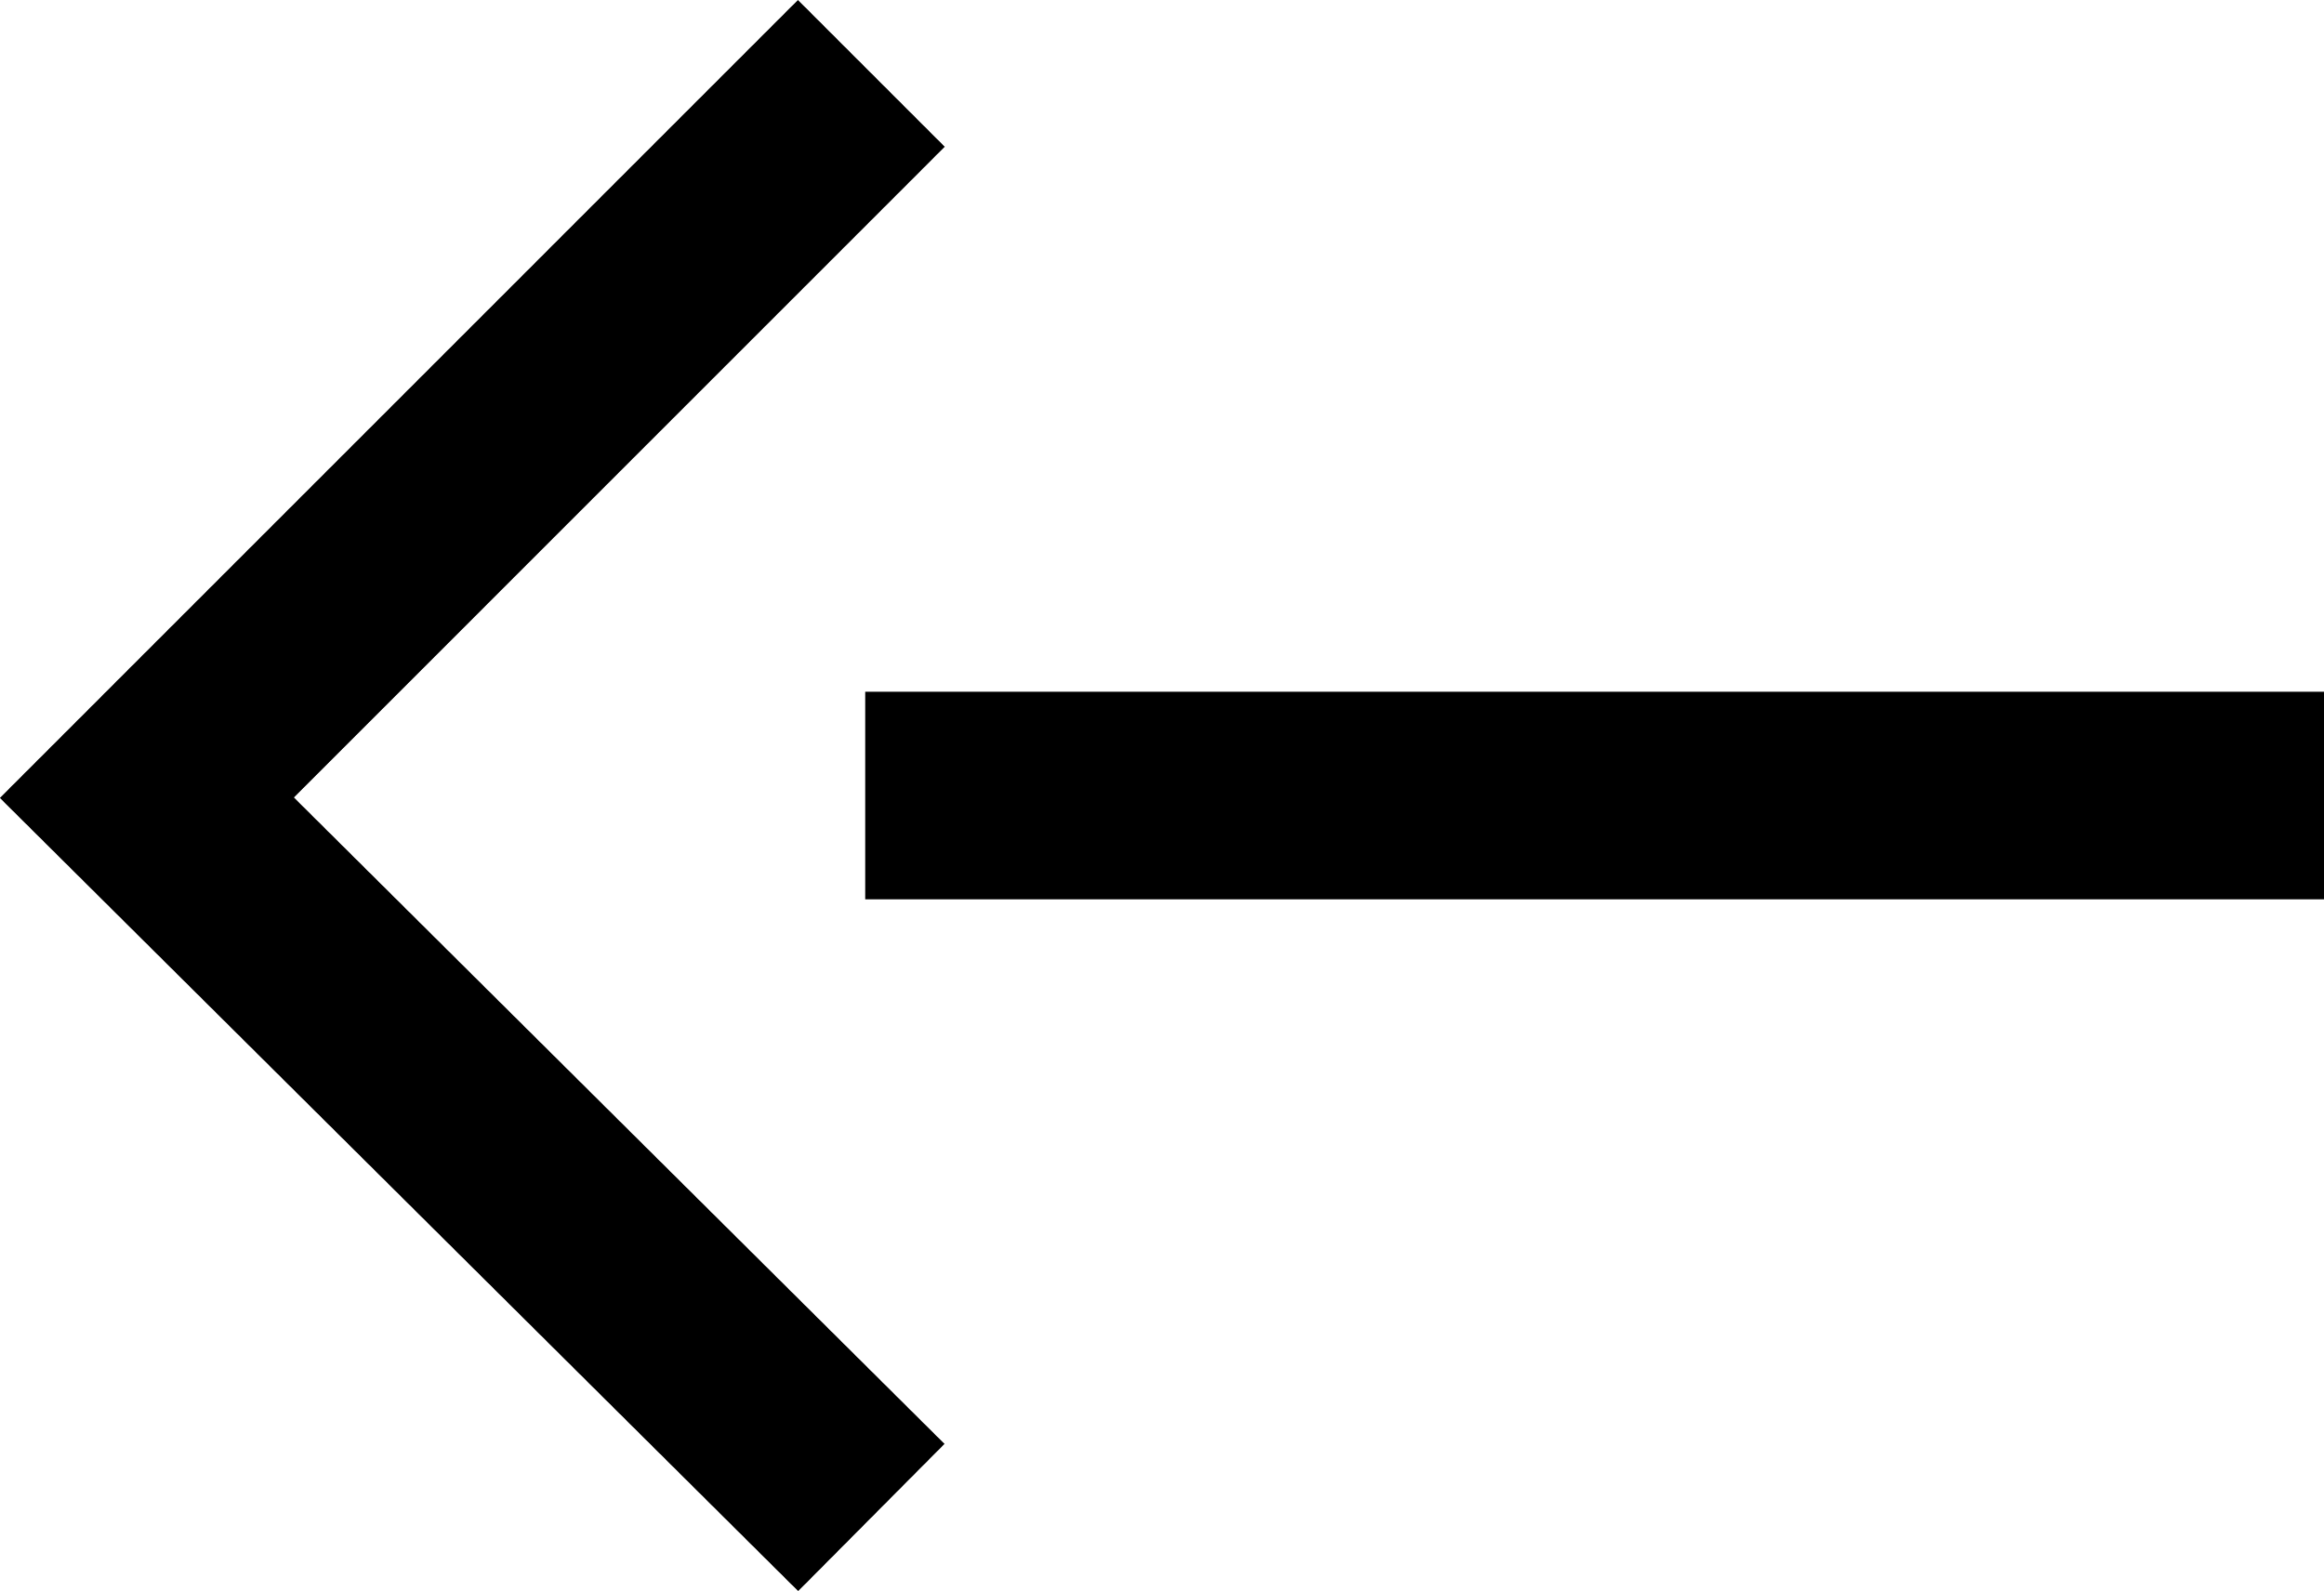
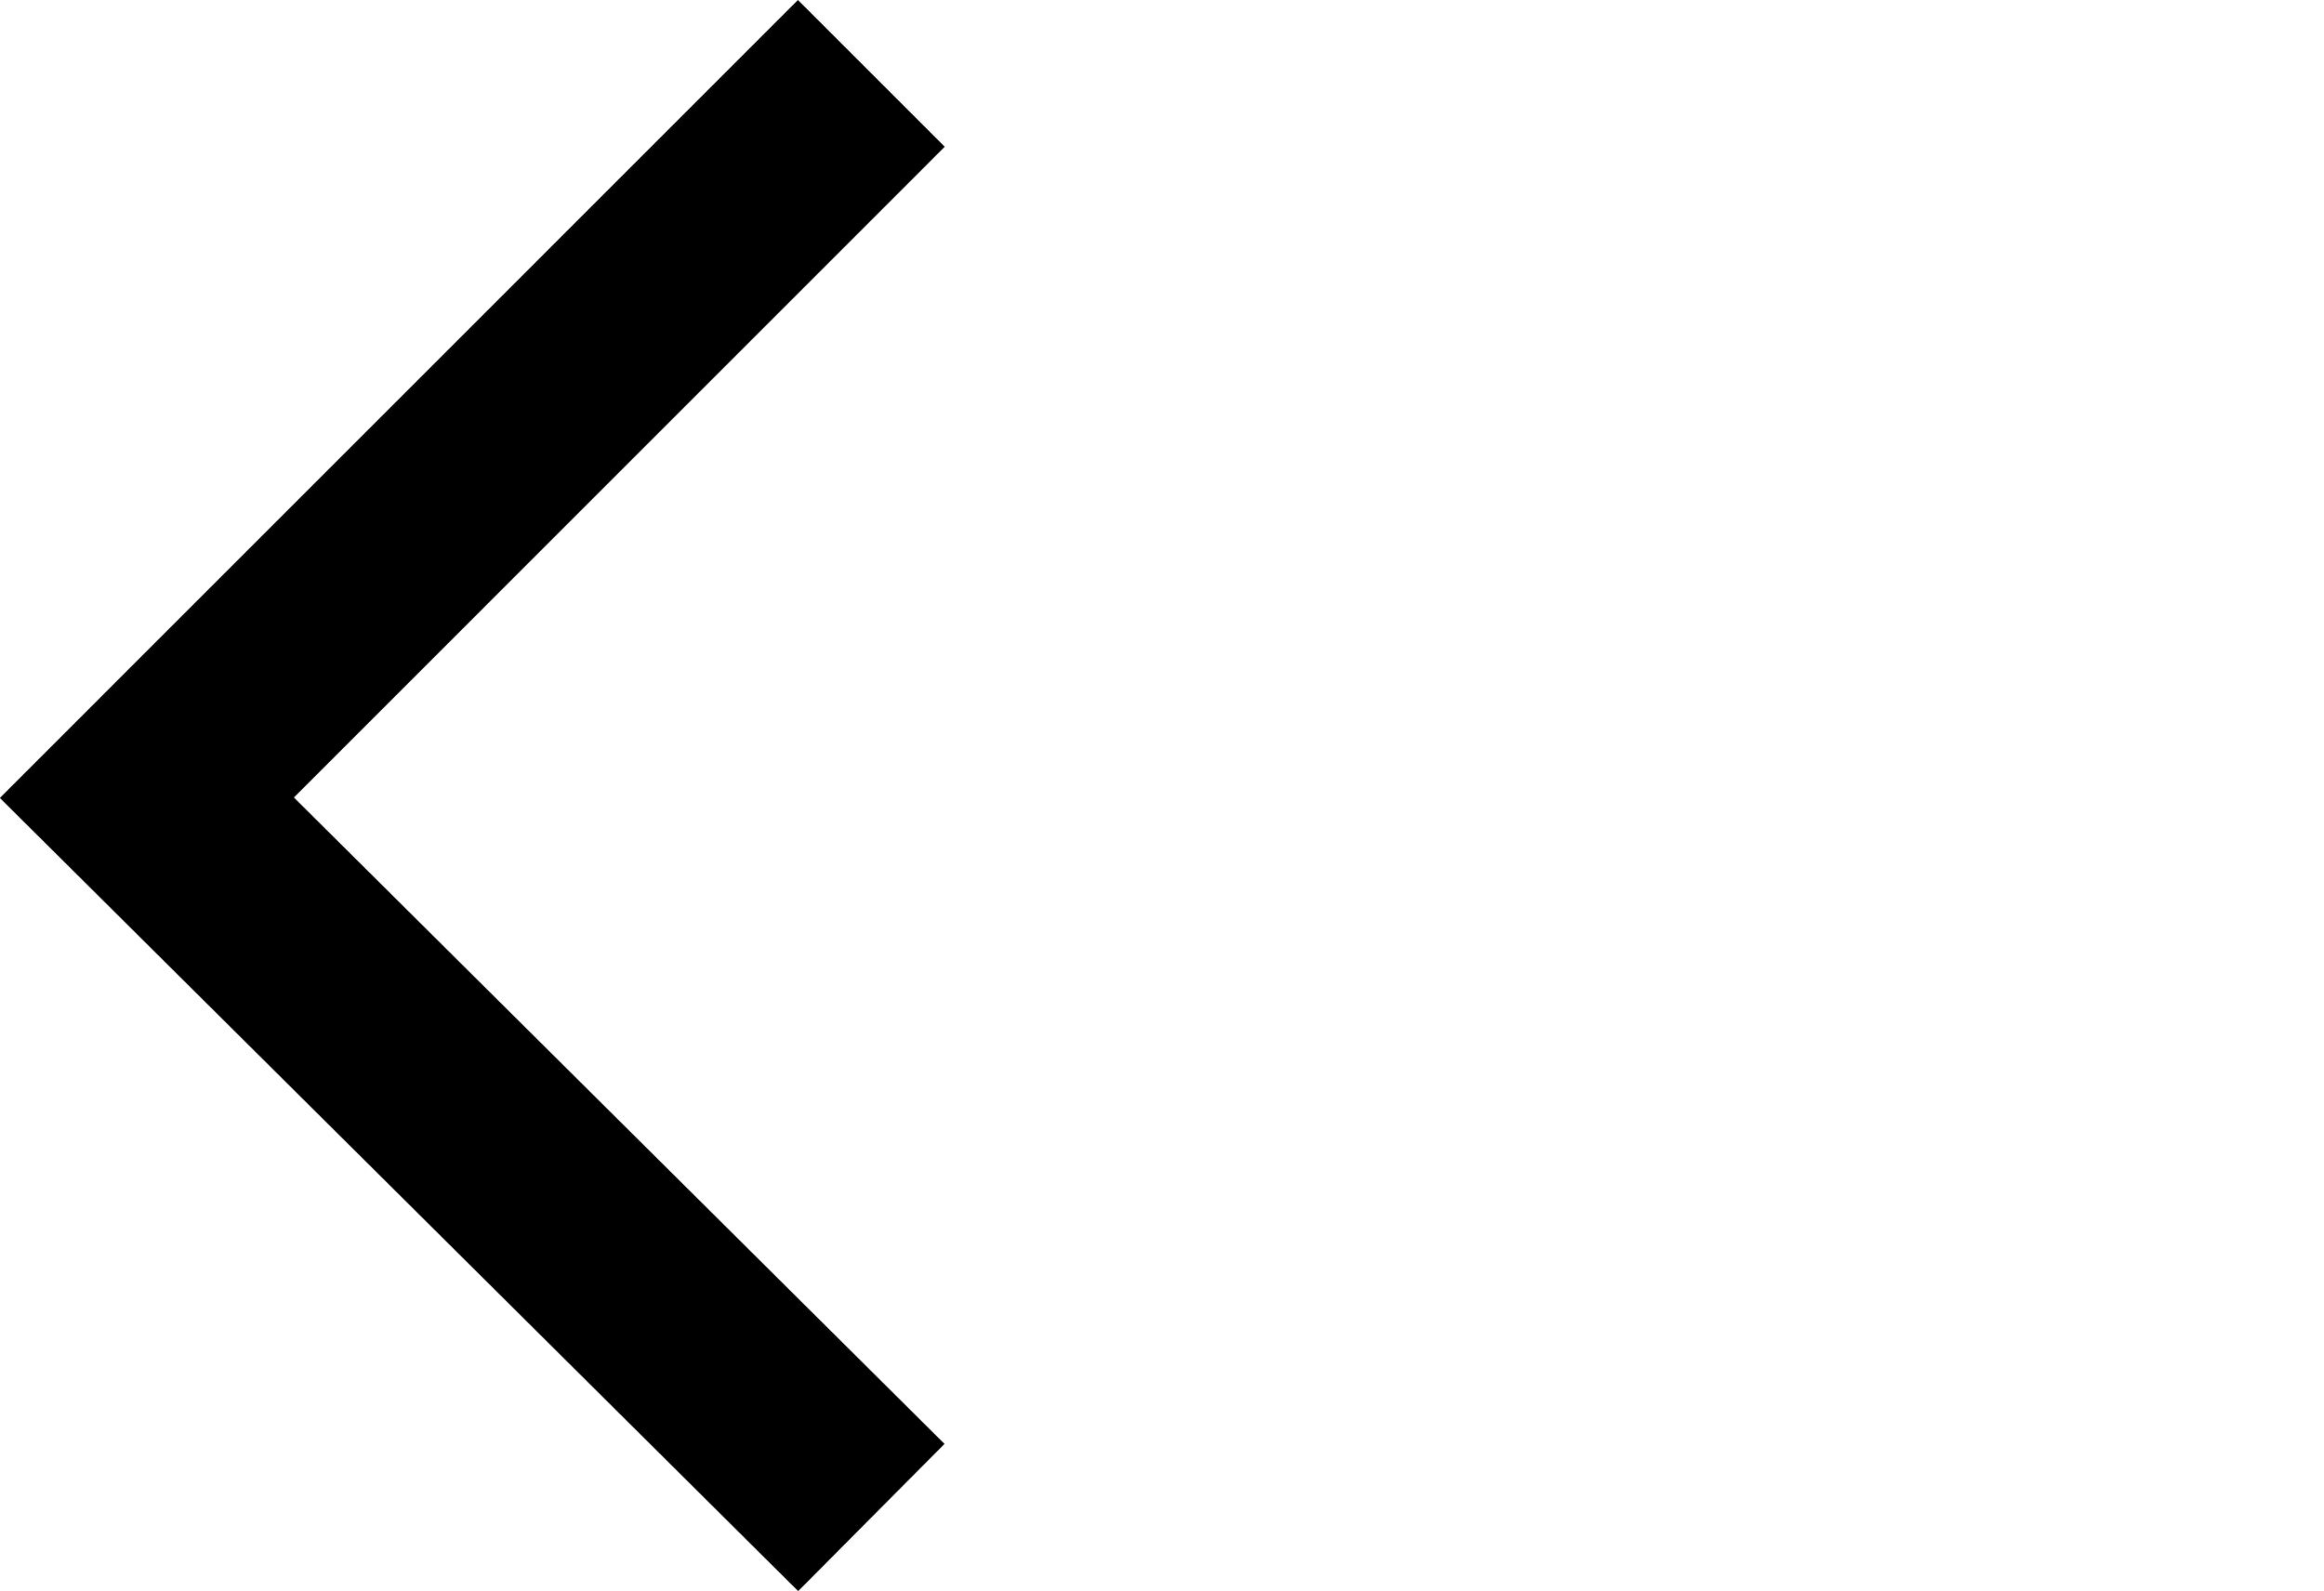
<svg xmlns="http://www.w3.org/2000/svg" width="22.388" height="15.333" viewBox="0 0 22.388 15.333">
  <g id="Group_89" data-name="Group 89" transform="translate(-20.612 -25.293)">
    <g id="Group_32" data-name="Group 32" transform="translate(22.028 26)">
-       <line id="Line_46" data-name="Line 46" x1="14.053" transform="translate(6.919 6.959)" fill="none" stroke="#000" stroke-width="2" />
      <path id="Path_26" data-name="Path 26" d="M12431.314,4891.069l-6.979,6.98,6.979,6.936" transform="translate(-12424.336 -4891.069)" fill="none" stroke="#000" stroke-width="2" />
    </g>
  </g>
</svg>